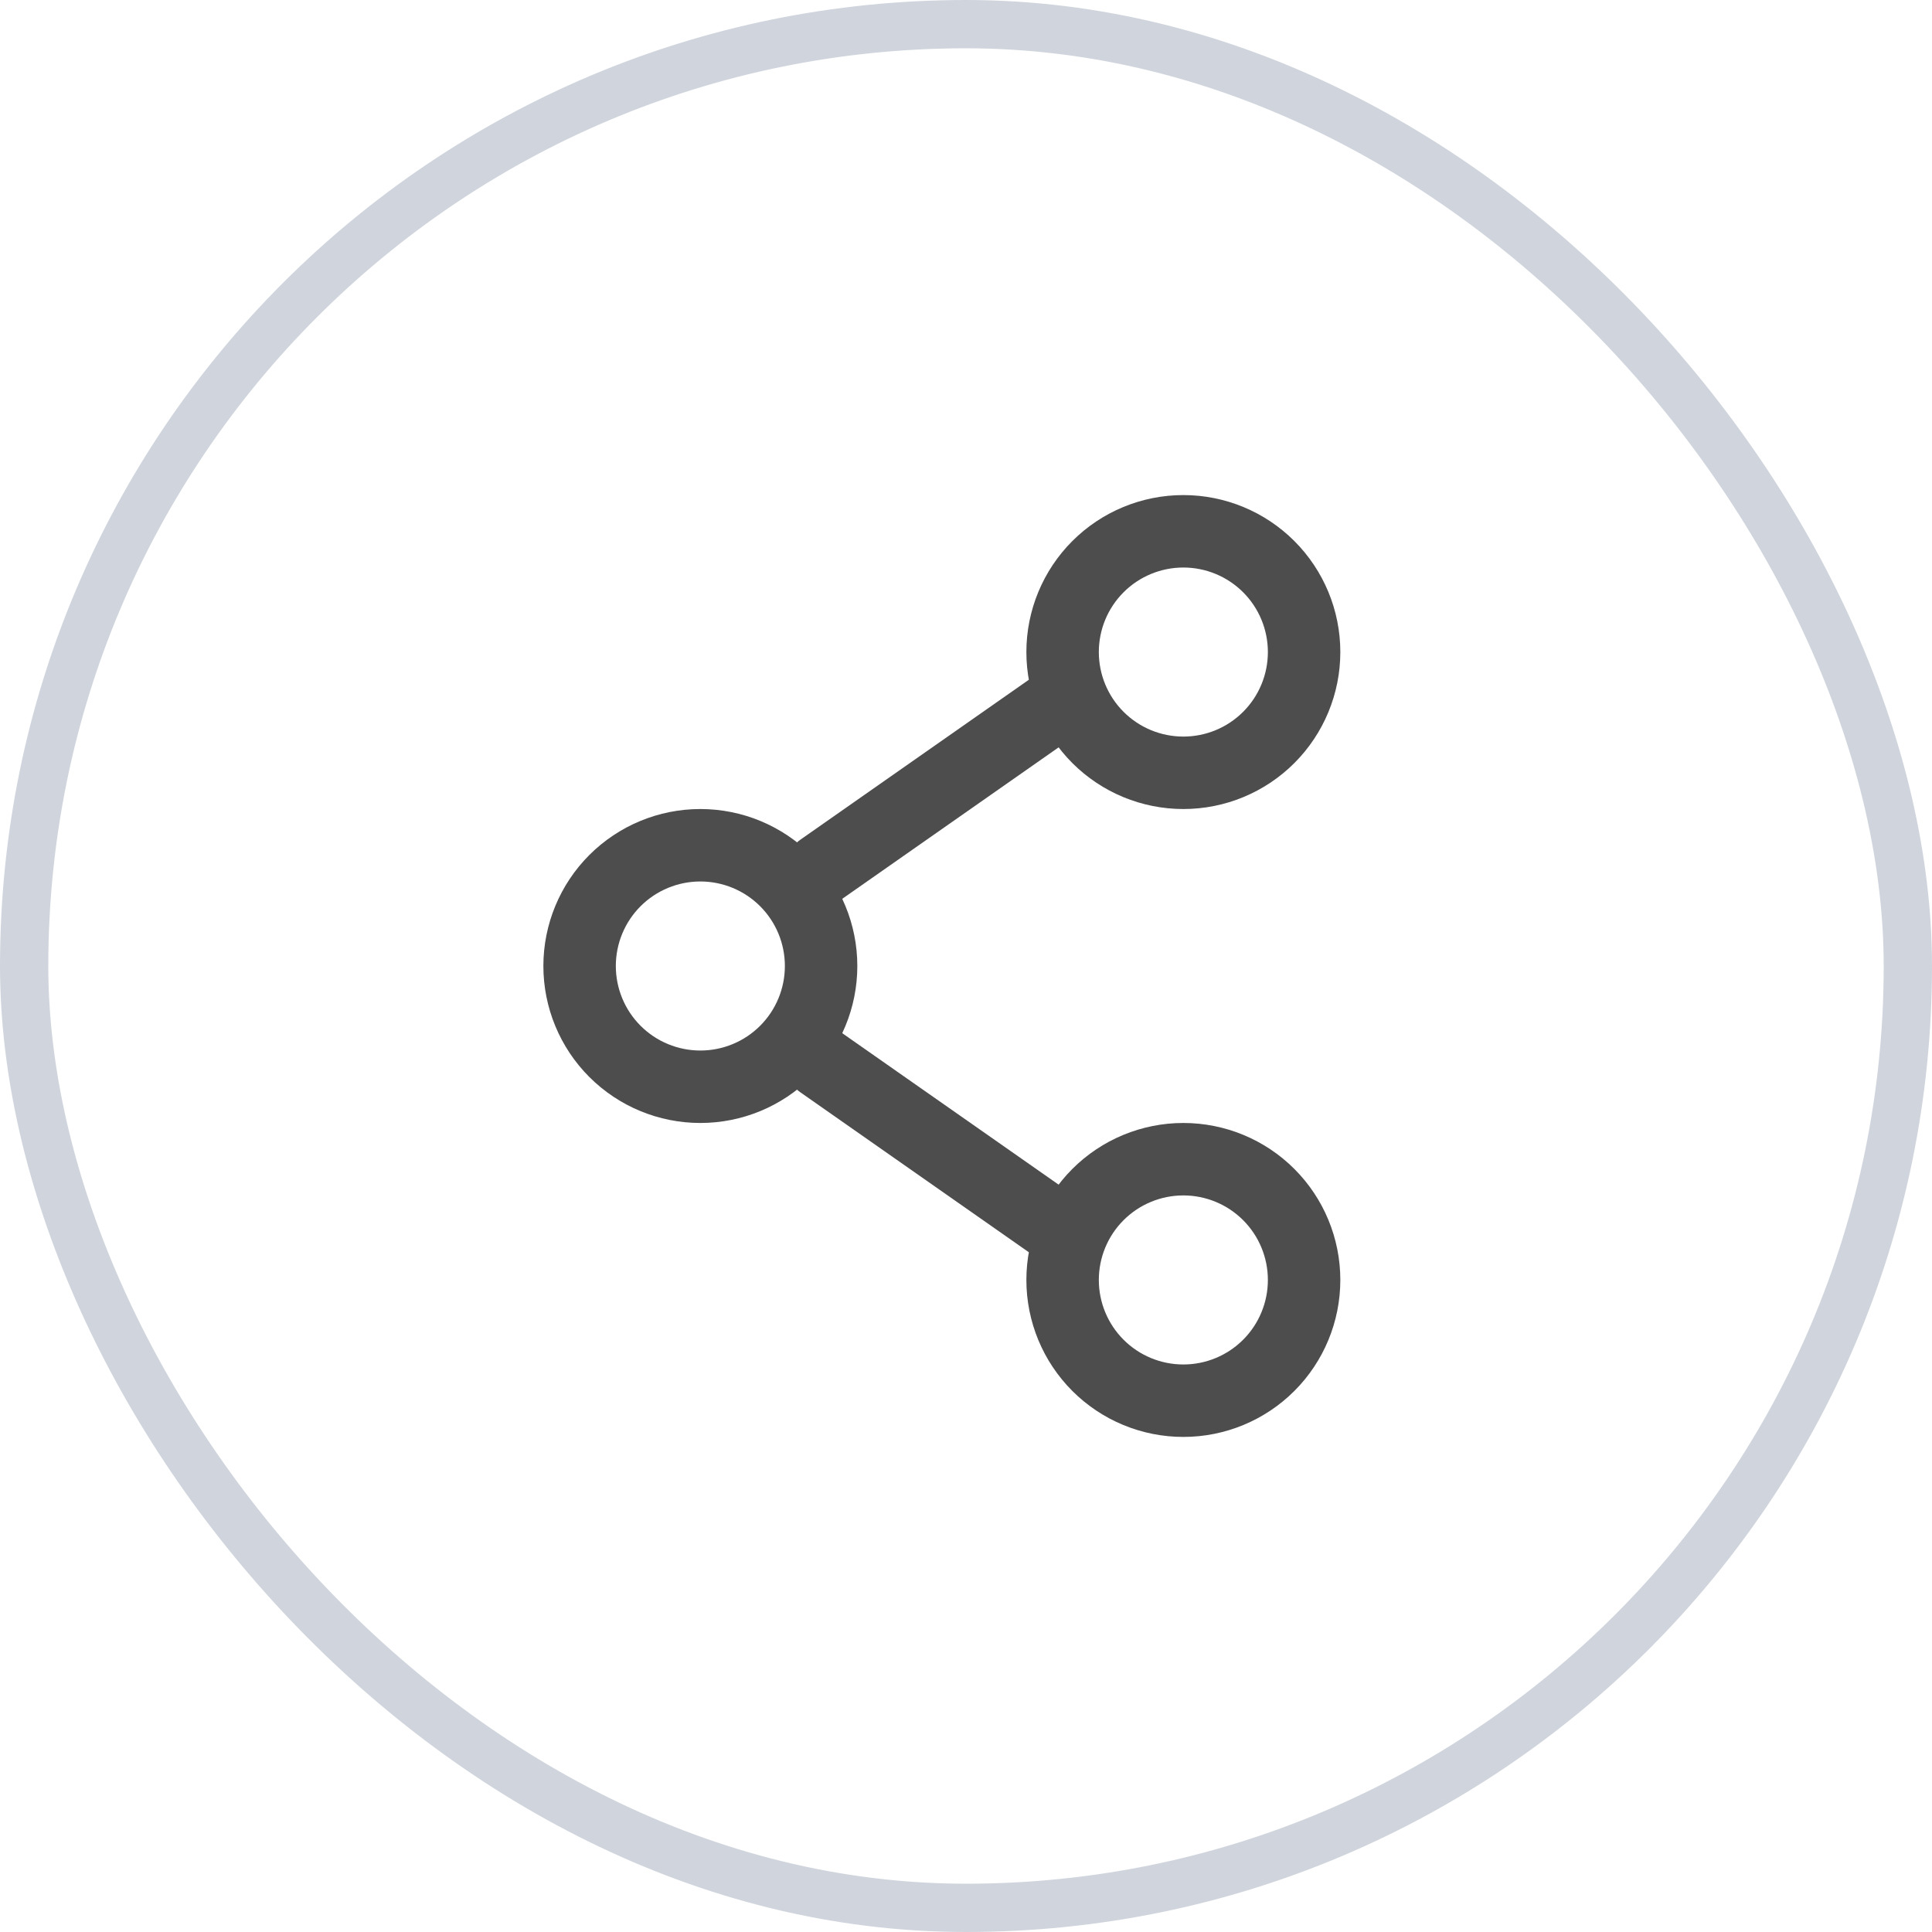
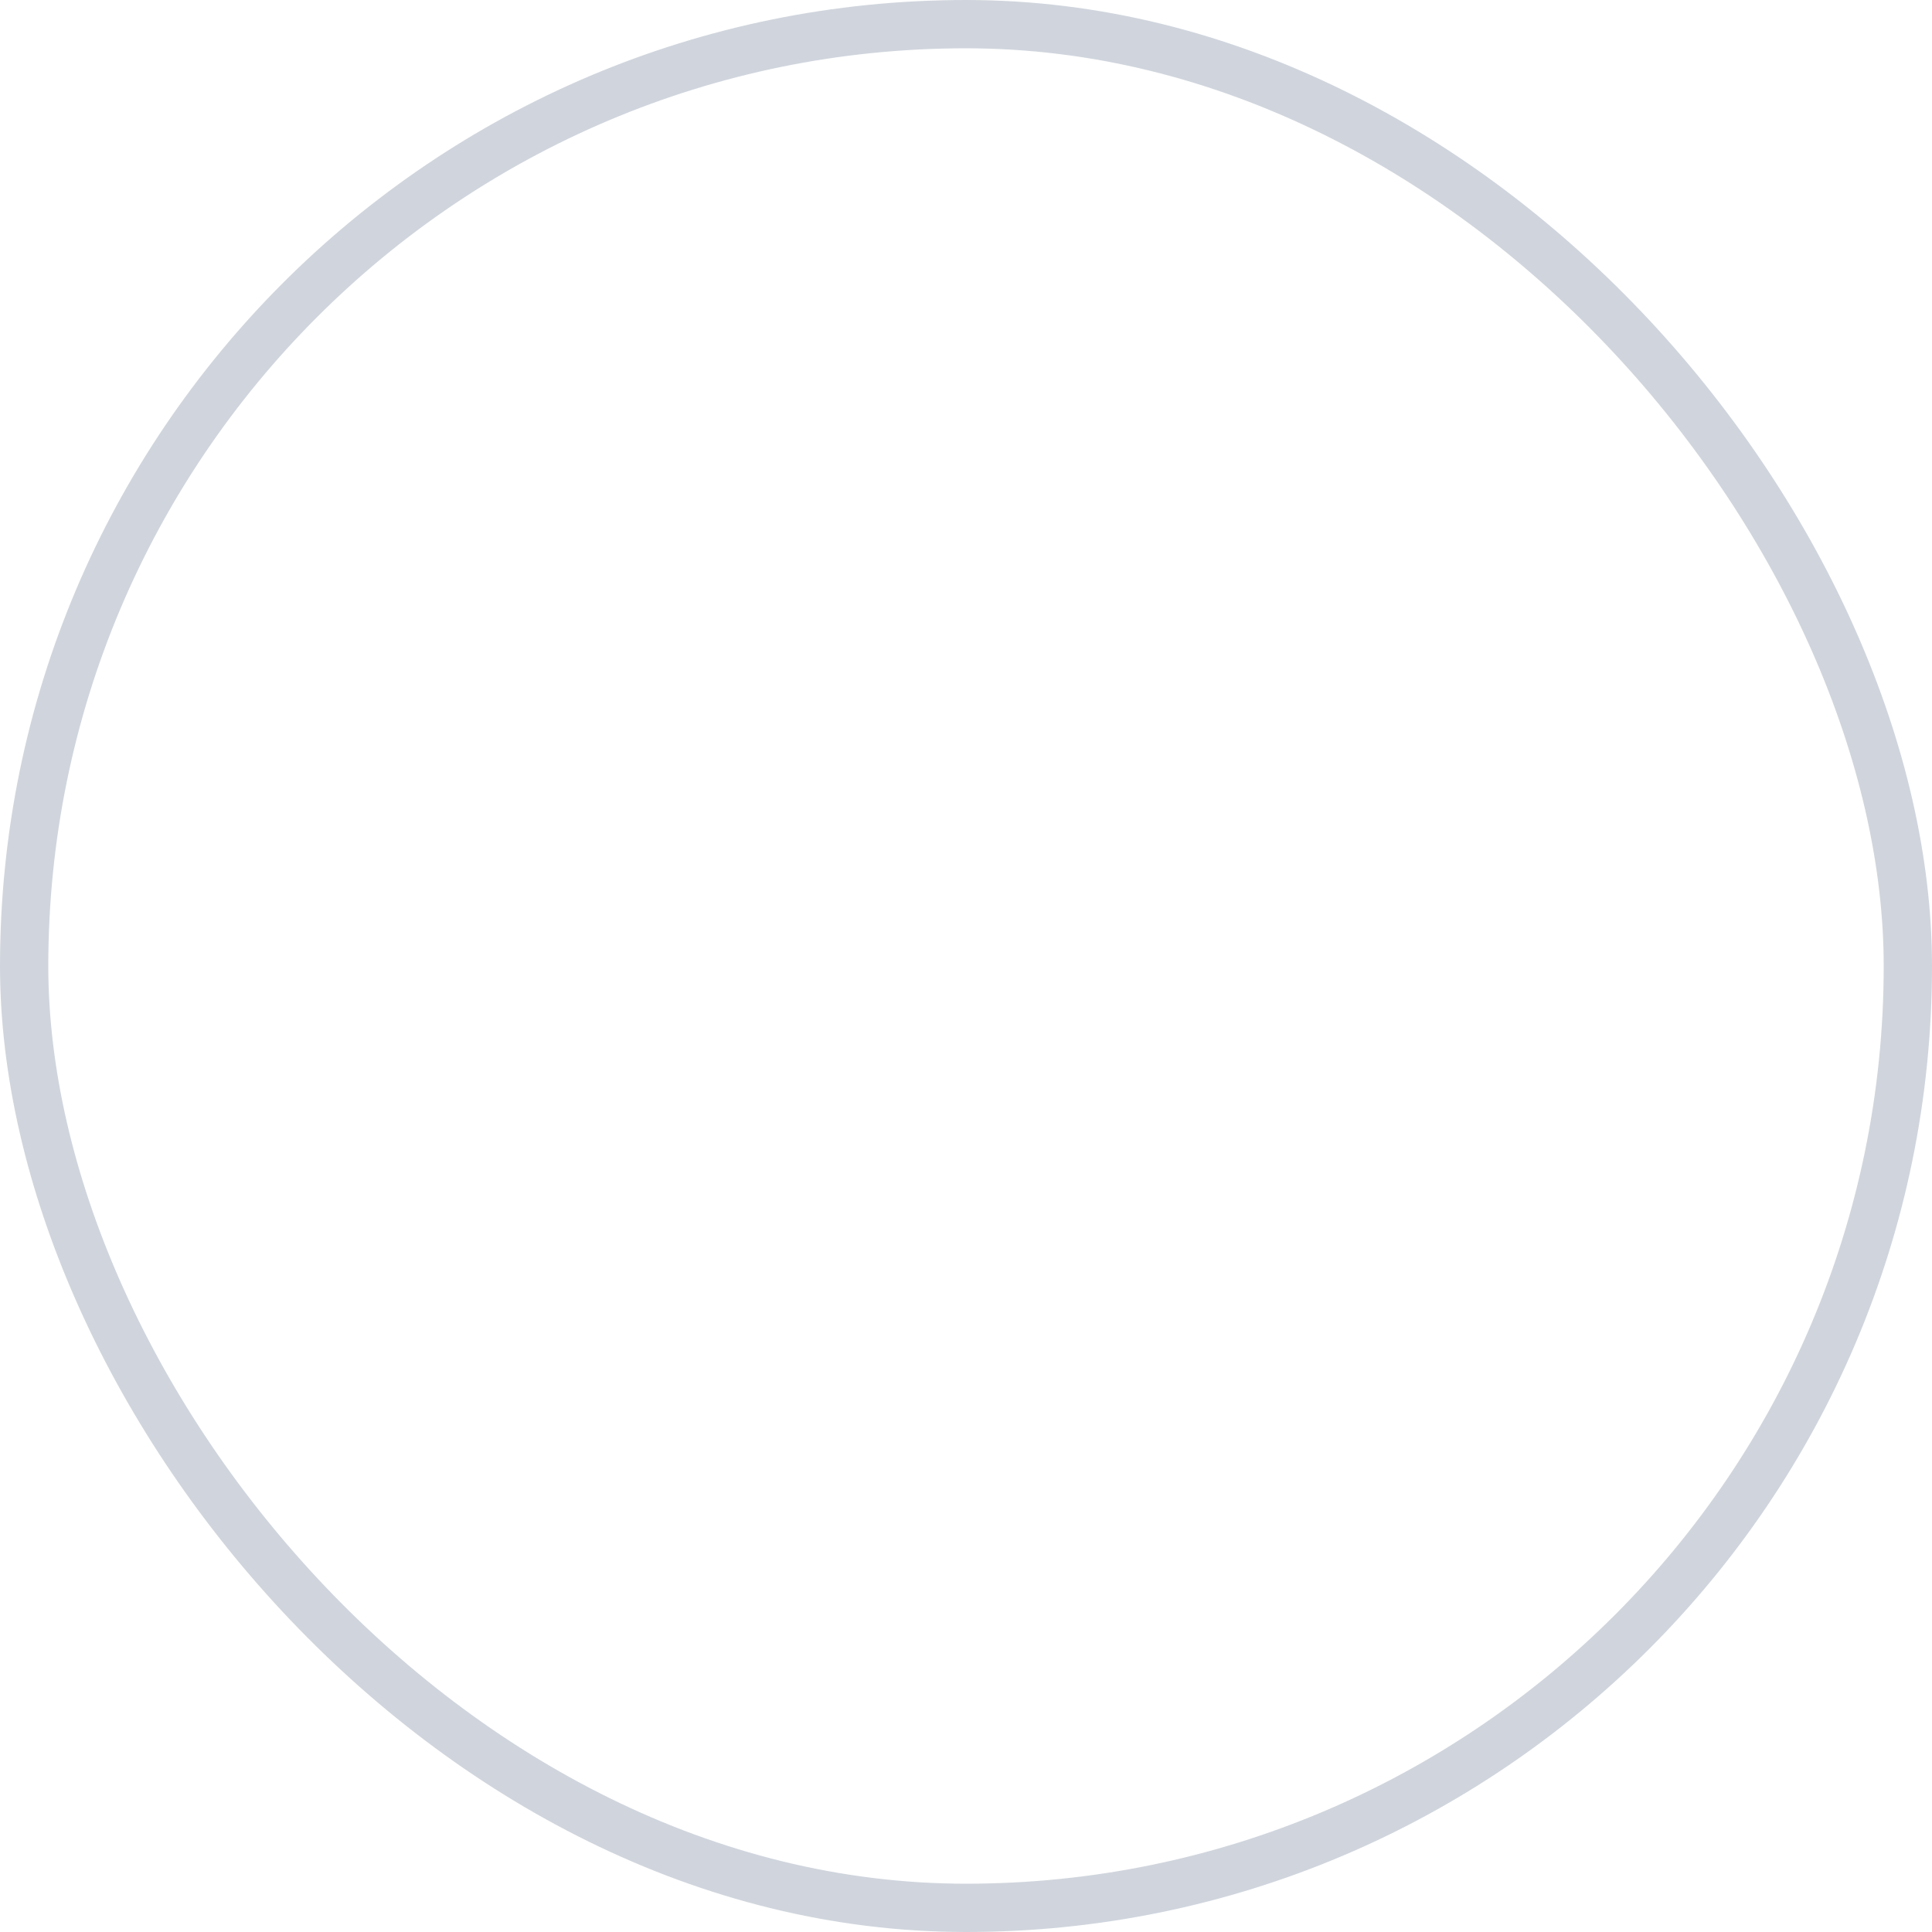
<svg xmlns="http://www.w3.org/2000/svg" width="40" height="40" viewBox="0 0 40 40" fill="none">
  <rect x="0.5" y="0.5" width="39" height="39" rx="19.5" stroke="#D0D5DD" />
-   <path d="M17 20C17 20.663 16.737 21.299 16.268 21.768C15.799 22.237 15.163 22.5 14.5 22.5C13.837 22.5 13.201 22.237 12.732 21.768C12.263 21.299 12 20.663 12 20C12 19.337 12.263 18.701 12.732 18.232C13.201 17.763 13.837 17.5 14.5 17.5C15.163 17.5 15.799 17.763 16.268 18.232C16.737 18.701 17 19.337 17 20Z" stroke="#4D4D4D" stroke-width="1.5" />
-   <path d="M22 14.5L17 18M22 25.5L17 22" stroke="#4D4D4D" stroke-width="1.5" stroke-linecap="round" />
-   <path d="M27 26.5C27 27.163 26.737 27.799 26.268 28.268C25.799 28.737 25.163 29 24.5 29C23.837 29 23.201 28.737 22.732 28.268C22.263 27.799 22 27.163 22 26.5C22 25.837 22.263 25.201 22.732 24.732C23.201 24.263 23.837 24 24.5 24C25.163 24 25.799 24.263 26.268 24.732C26.737 25.201 27 25.837 27 26.5ZM27 13.5C27 14.163 26.737 14.799 26.268 15.268C25.799 15.737 25.163 16 24.5 16C23.837 16 23.201 15.737 22.732 15.268C22.263 14.799 22 14.163 22 13.5C22 12.837 22.263 12.201 22.732 11.732C23.201 11.263 23.837 11 24.5 11C25.163 11 25.799 11.263 26.268 11.732C26.737 12.201 27 12.837 27 13.5Z" stroke="#4D4D4D" stroke-width="1.5" />
</svg>